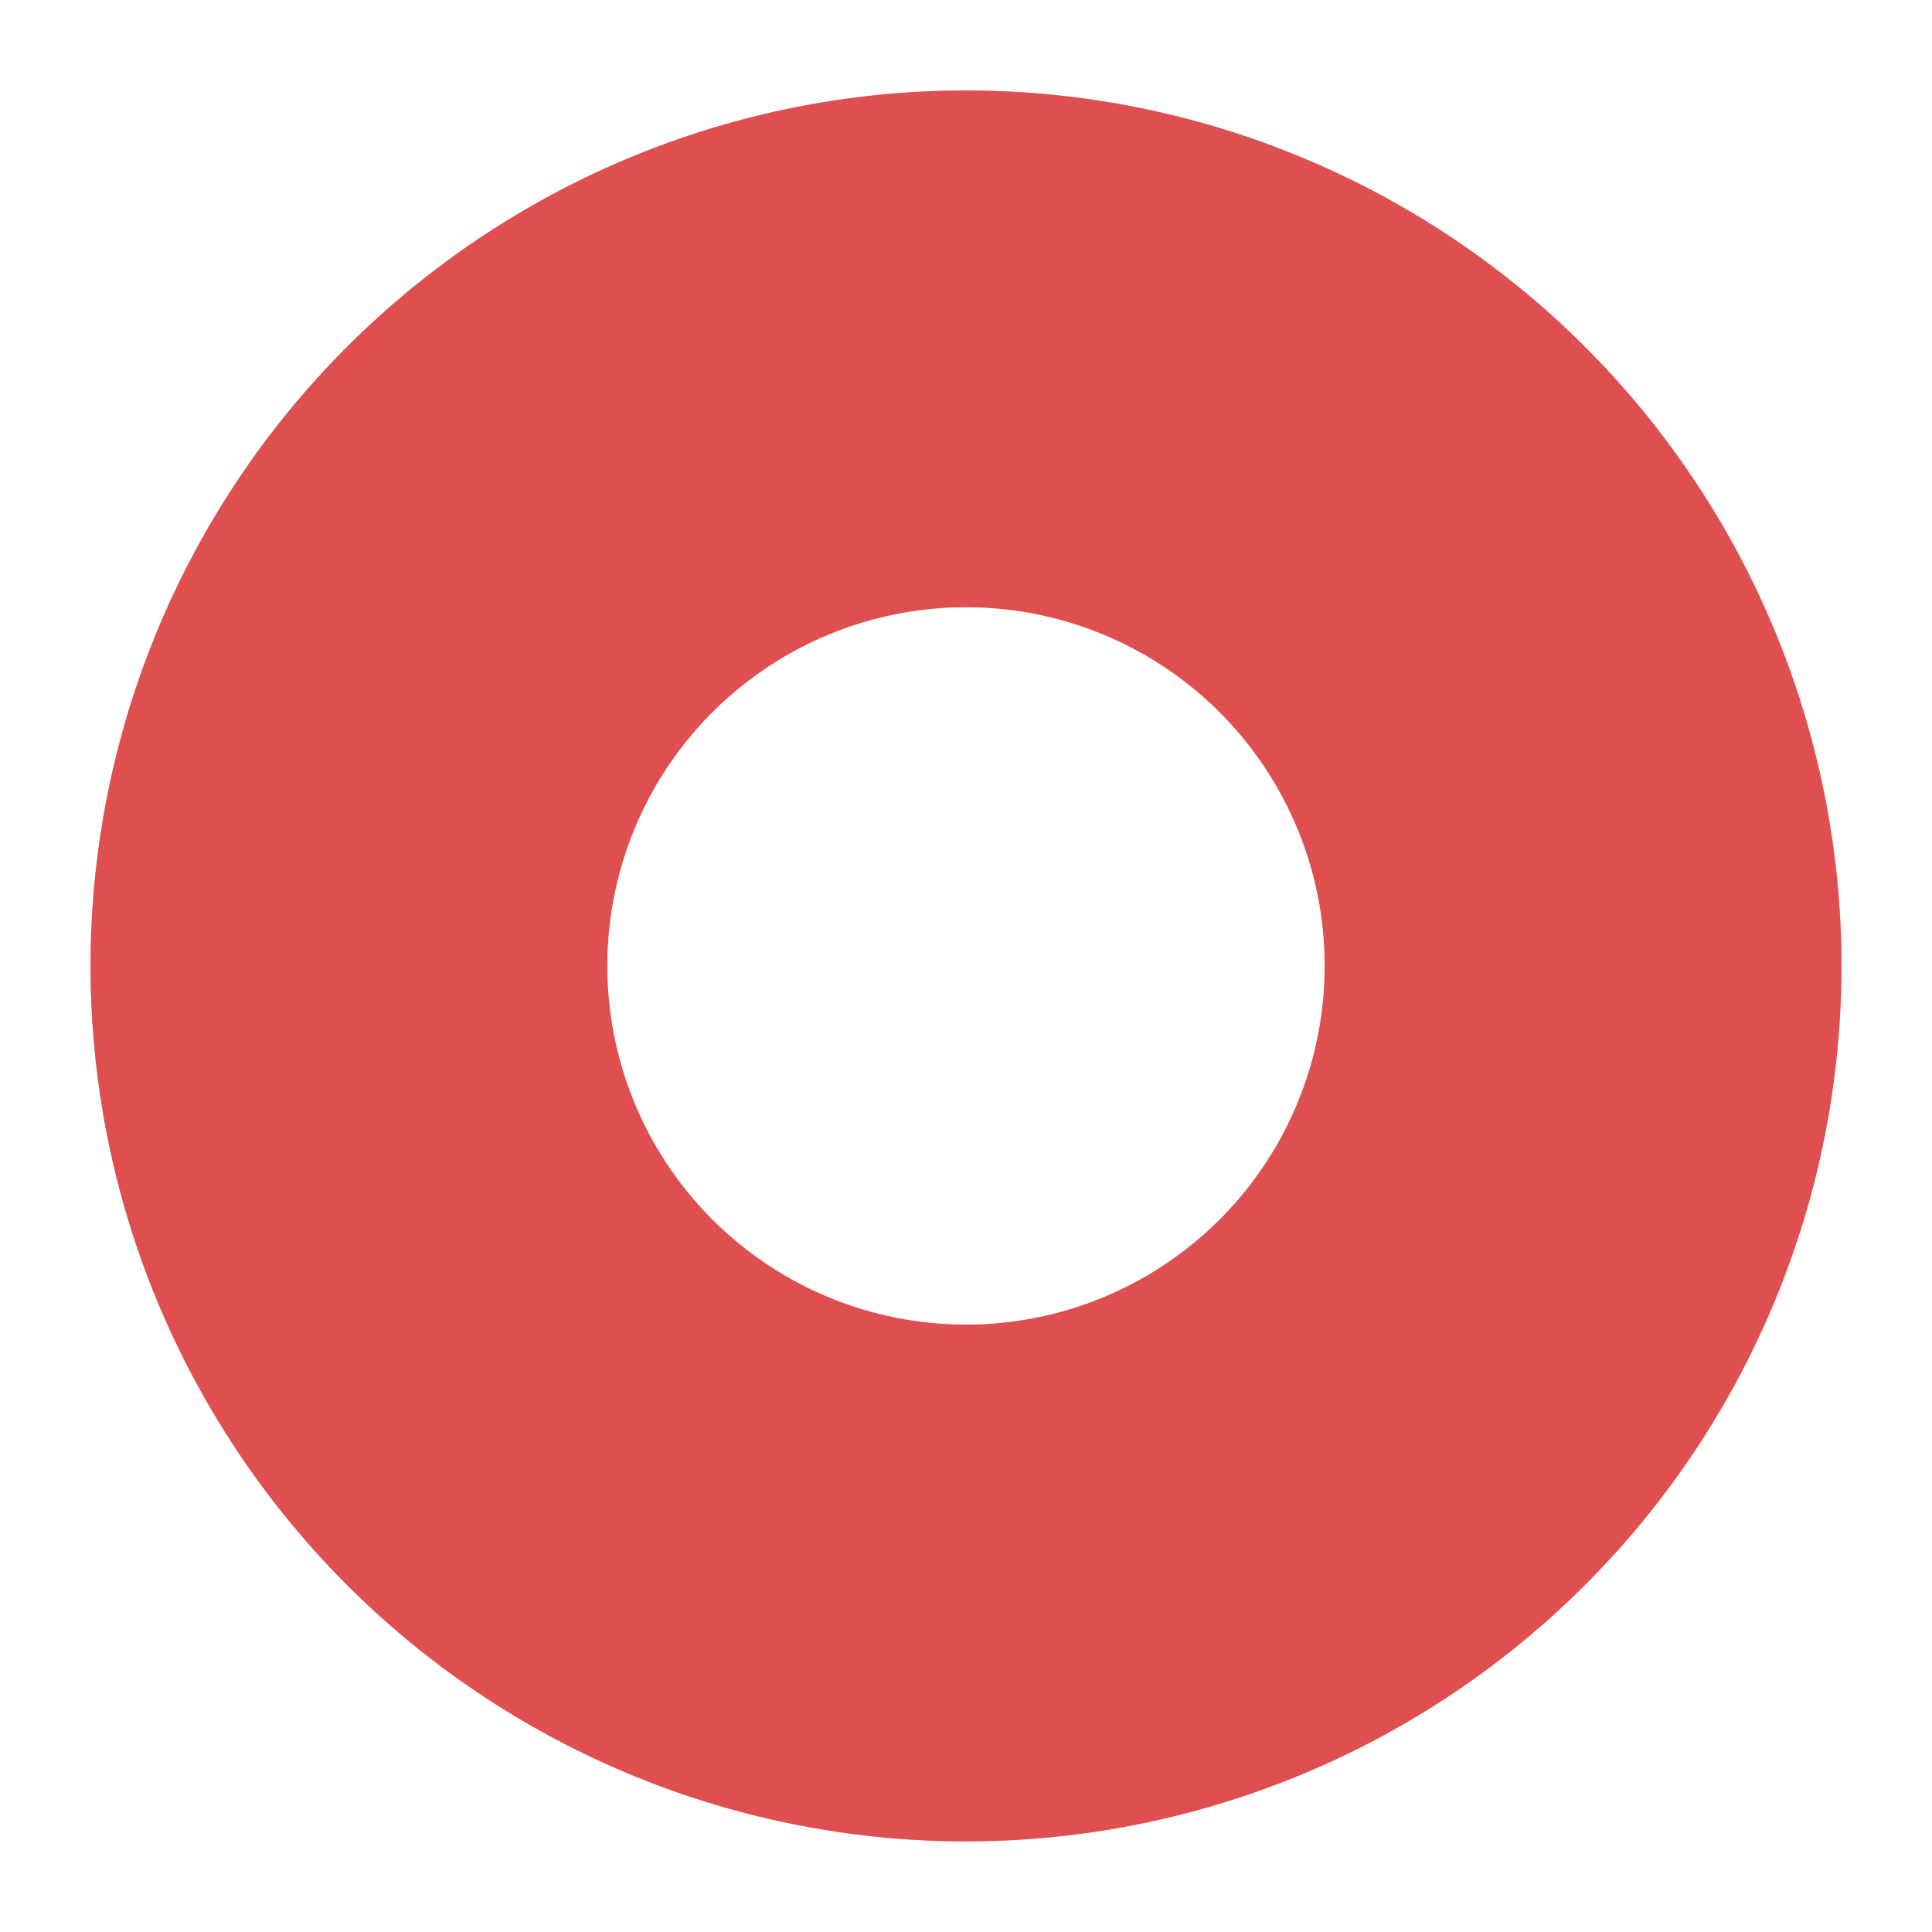
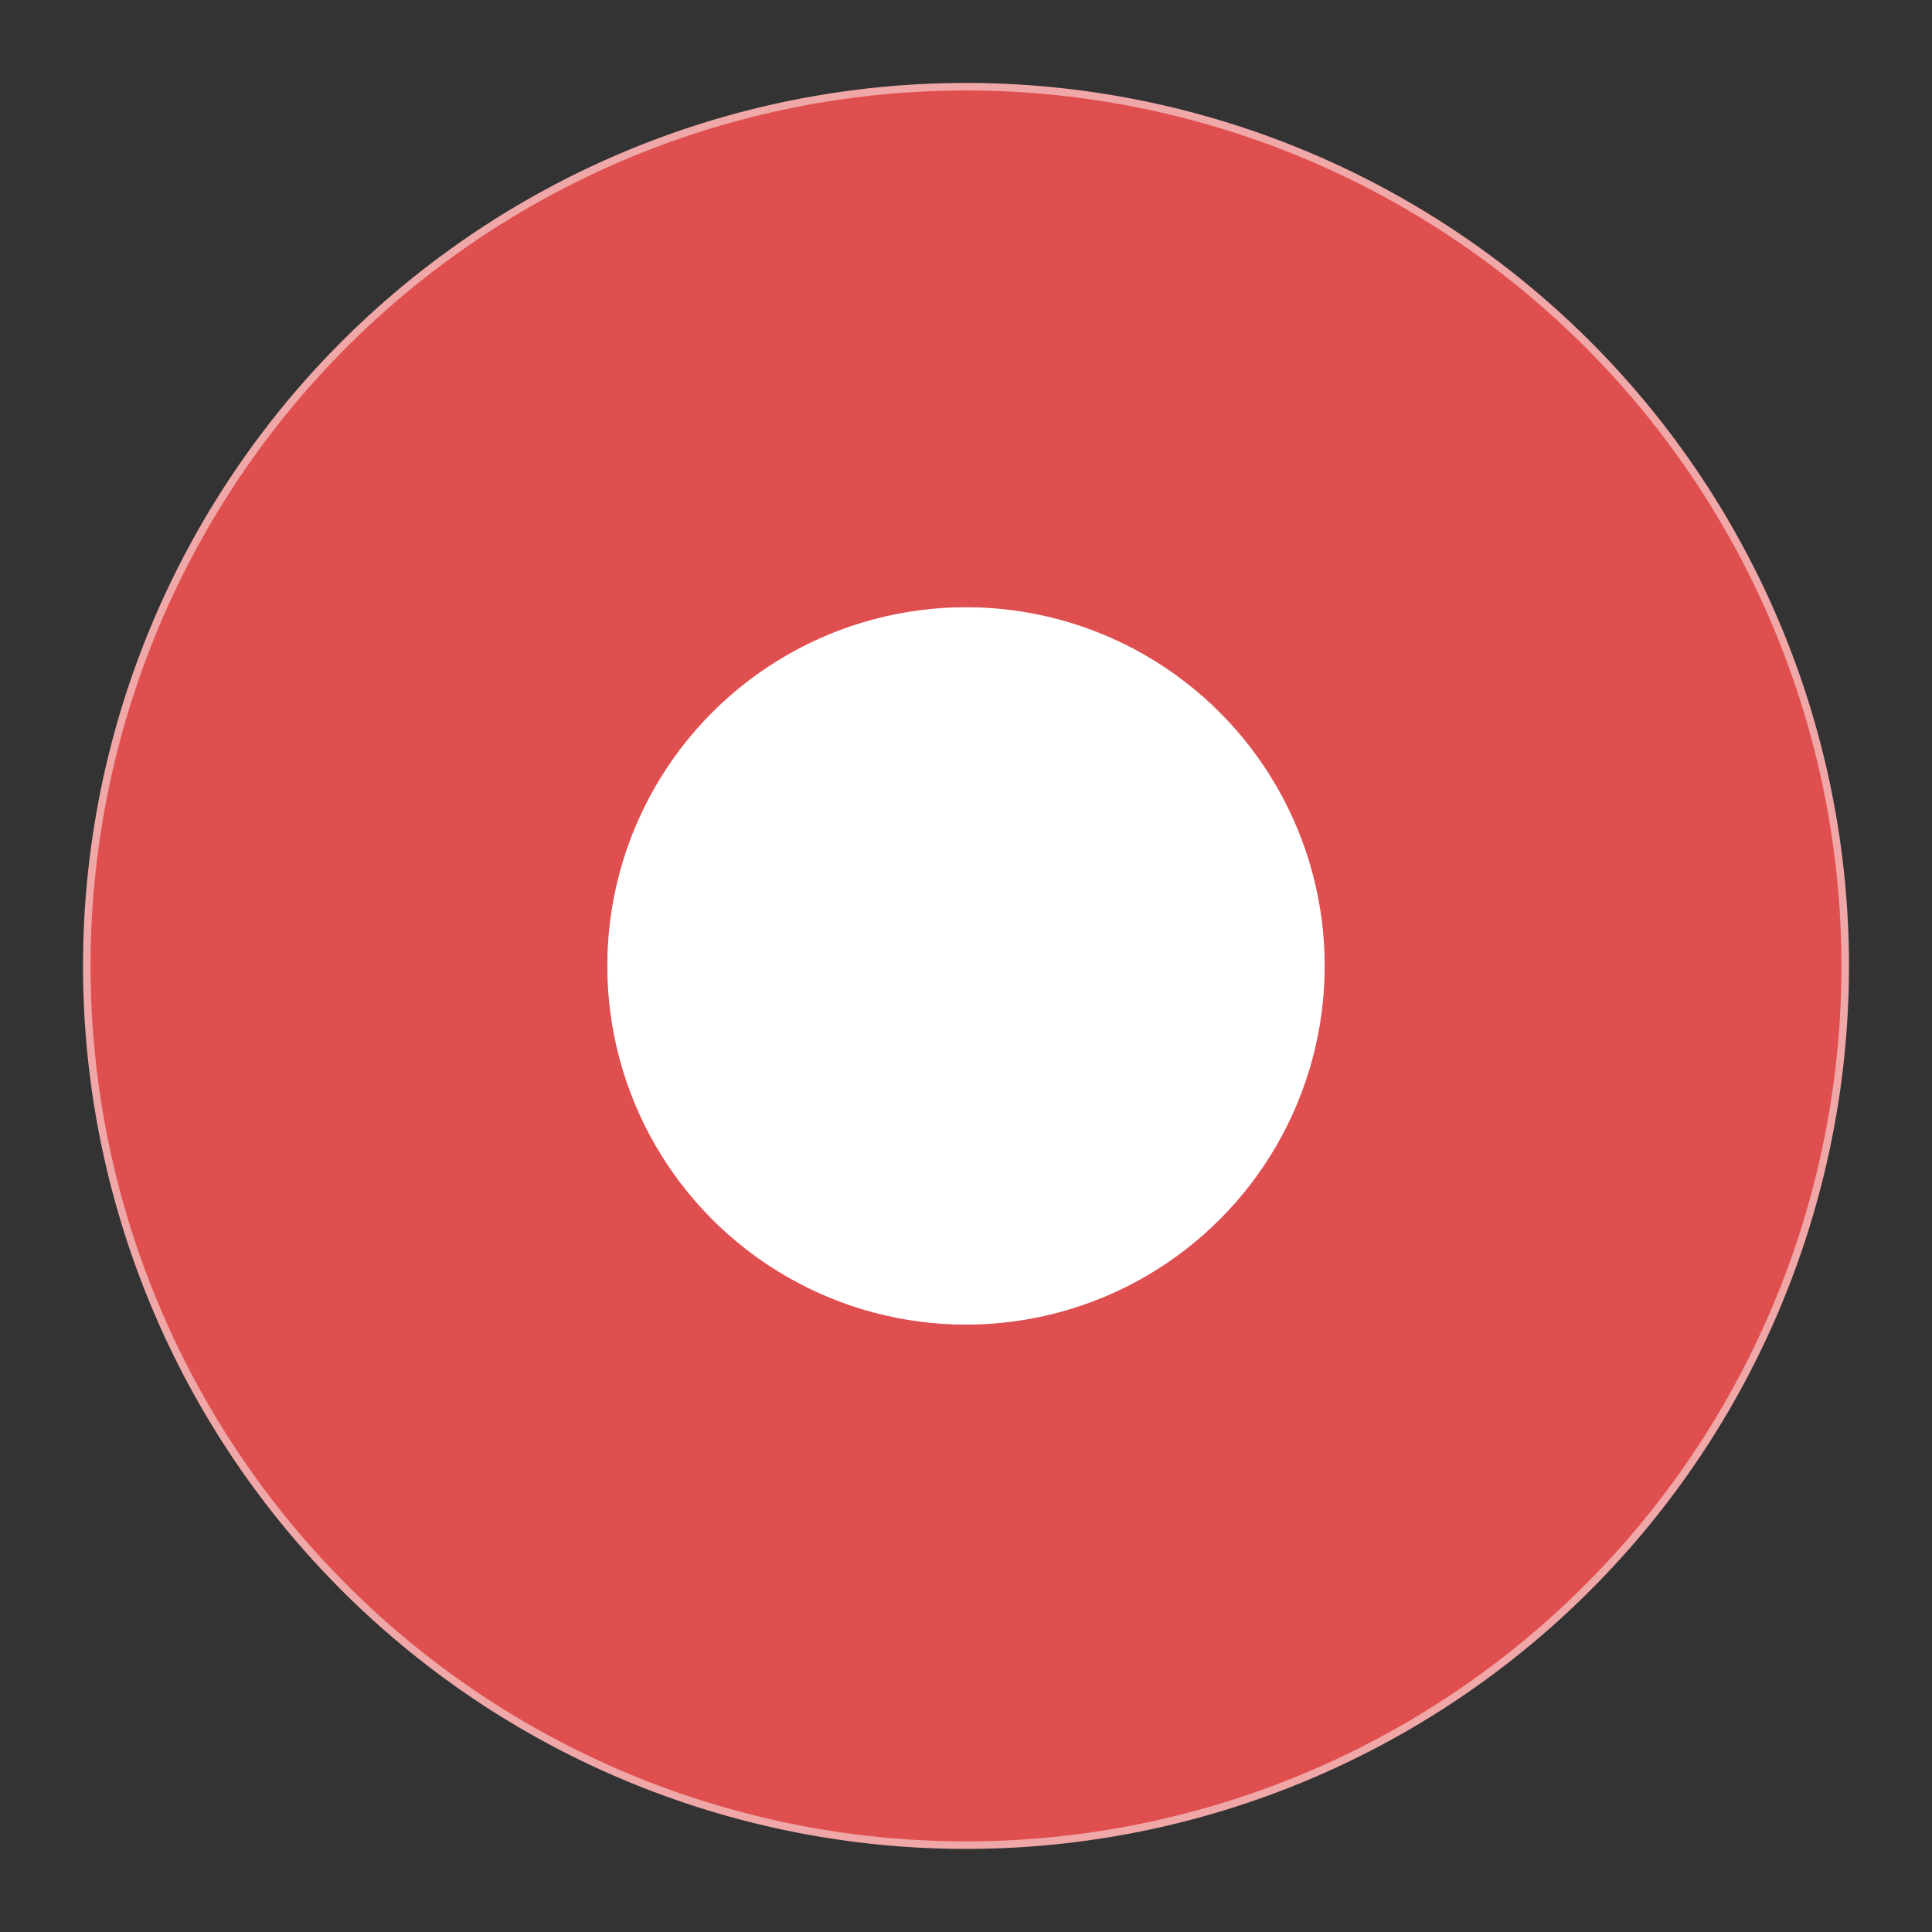
<svg xmlns="http://www.w3.org/2000/svg" version="1.1" viewBox="0.00 0.00 256.00 256.00">
  <rect x="0.00" y="0.00" width="256.00" height="256.00" fill="#333333" stroke="none" />
  <g stroke-width="2.00" fill="none" stroke-linecap="butt">
    <path stroke="#f0a7a7" vector-effect="non-scaling-stroke" d="   M 244.00 127.99   A 116.00 116.00 0.0 0 0 128.00 11.99   A 116.00 116.00 0.0 0 0 12.00 127.99   A 116.00 116.00 0.0 0 0 128.00 243.99   A 116.00 116.00 0.0 0 0 244.00 127.99" />
    <path stroke="#f0a7a7" vector-effect="non-scaling-stroke" d="   M 175.52 127.99   A 47.52 47.52 0.0 0 0 128.00 80.47   A 47.52 47.52 0.0 0 0 80.48 127.99   A 47.52 47.52 0.0 0 0 128.00 175.51   A 47.52 47.52 0.0 0 0 175.52 127.99" />
  </g>
-   <path fill="#ffffff" d="   M 0.00 0.00   L 256.00 0.00   L 256.00 256.00   L 0.00 256.00   L 0.00 0.00   Z   M 244.00 127.99   A 116.00 116.00 0.0 0 0 128.00 11.99   A 116.00 116.00 0.0 0 0 12.00 127.99   A 116.00 116.00 0.0 0 0 128.00 243.99   A 116.00 116.00 0.0 0 0 244.00 127.99   Z" />
  <path fill="#e04f4f" d="   M 244.00 127.99   A 116.00 116.00 0.0 0 1 128.00 243.99   A 116.00 116.00 0.0 0 1 12.00 127.99   A 116.00 116.00 0.0 0 1 128.00 11.99   A 116.00 116.00 0.0 0 1 244.00 127.99   Z   M 175.52 127.99   A 47.52 47.52 0.0 0 0 128.00 80.47   A 47.52 47.52 0.0 0 0 80.48 127.99   A 47.52 47.52 0.0 0 0 128.00 175.51   A 47.52 47.52 0.0 0 0 175.52 127.99   Z" />
  <circle fill="#ffffff" cx="128.00" cy="127.99" r="47.52" />
</svg>